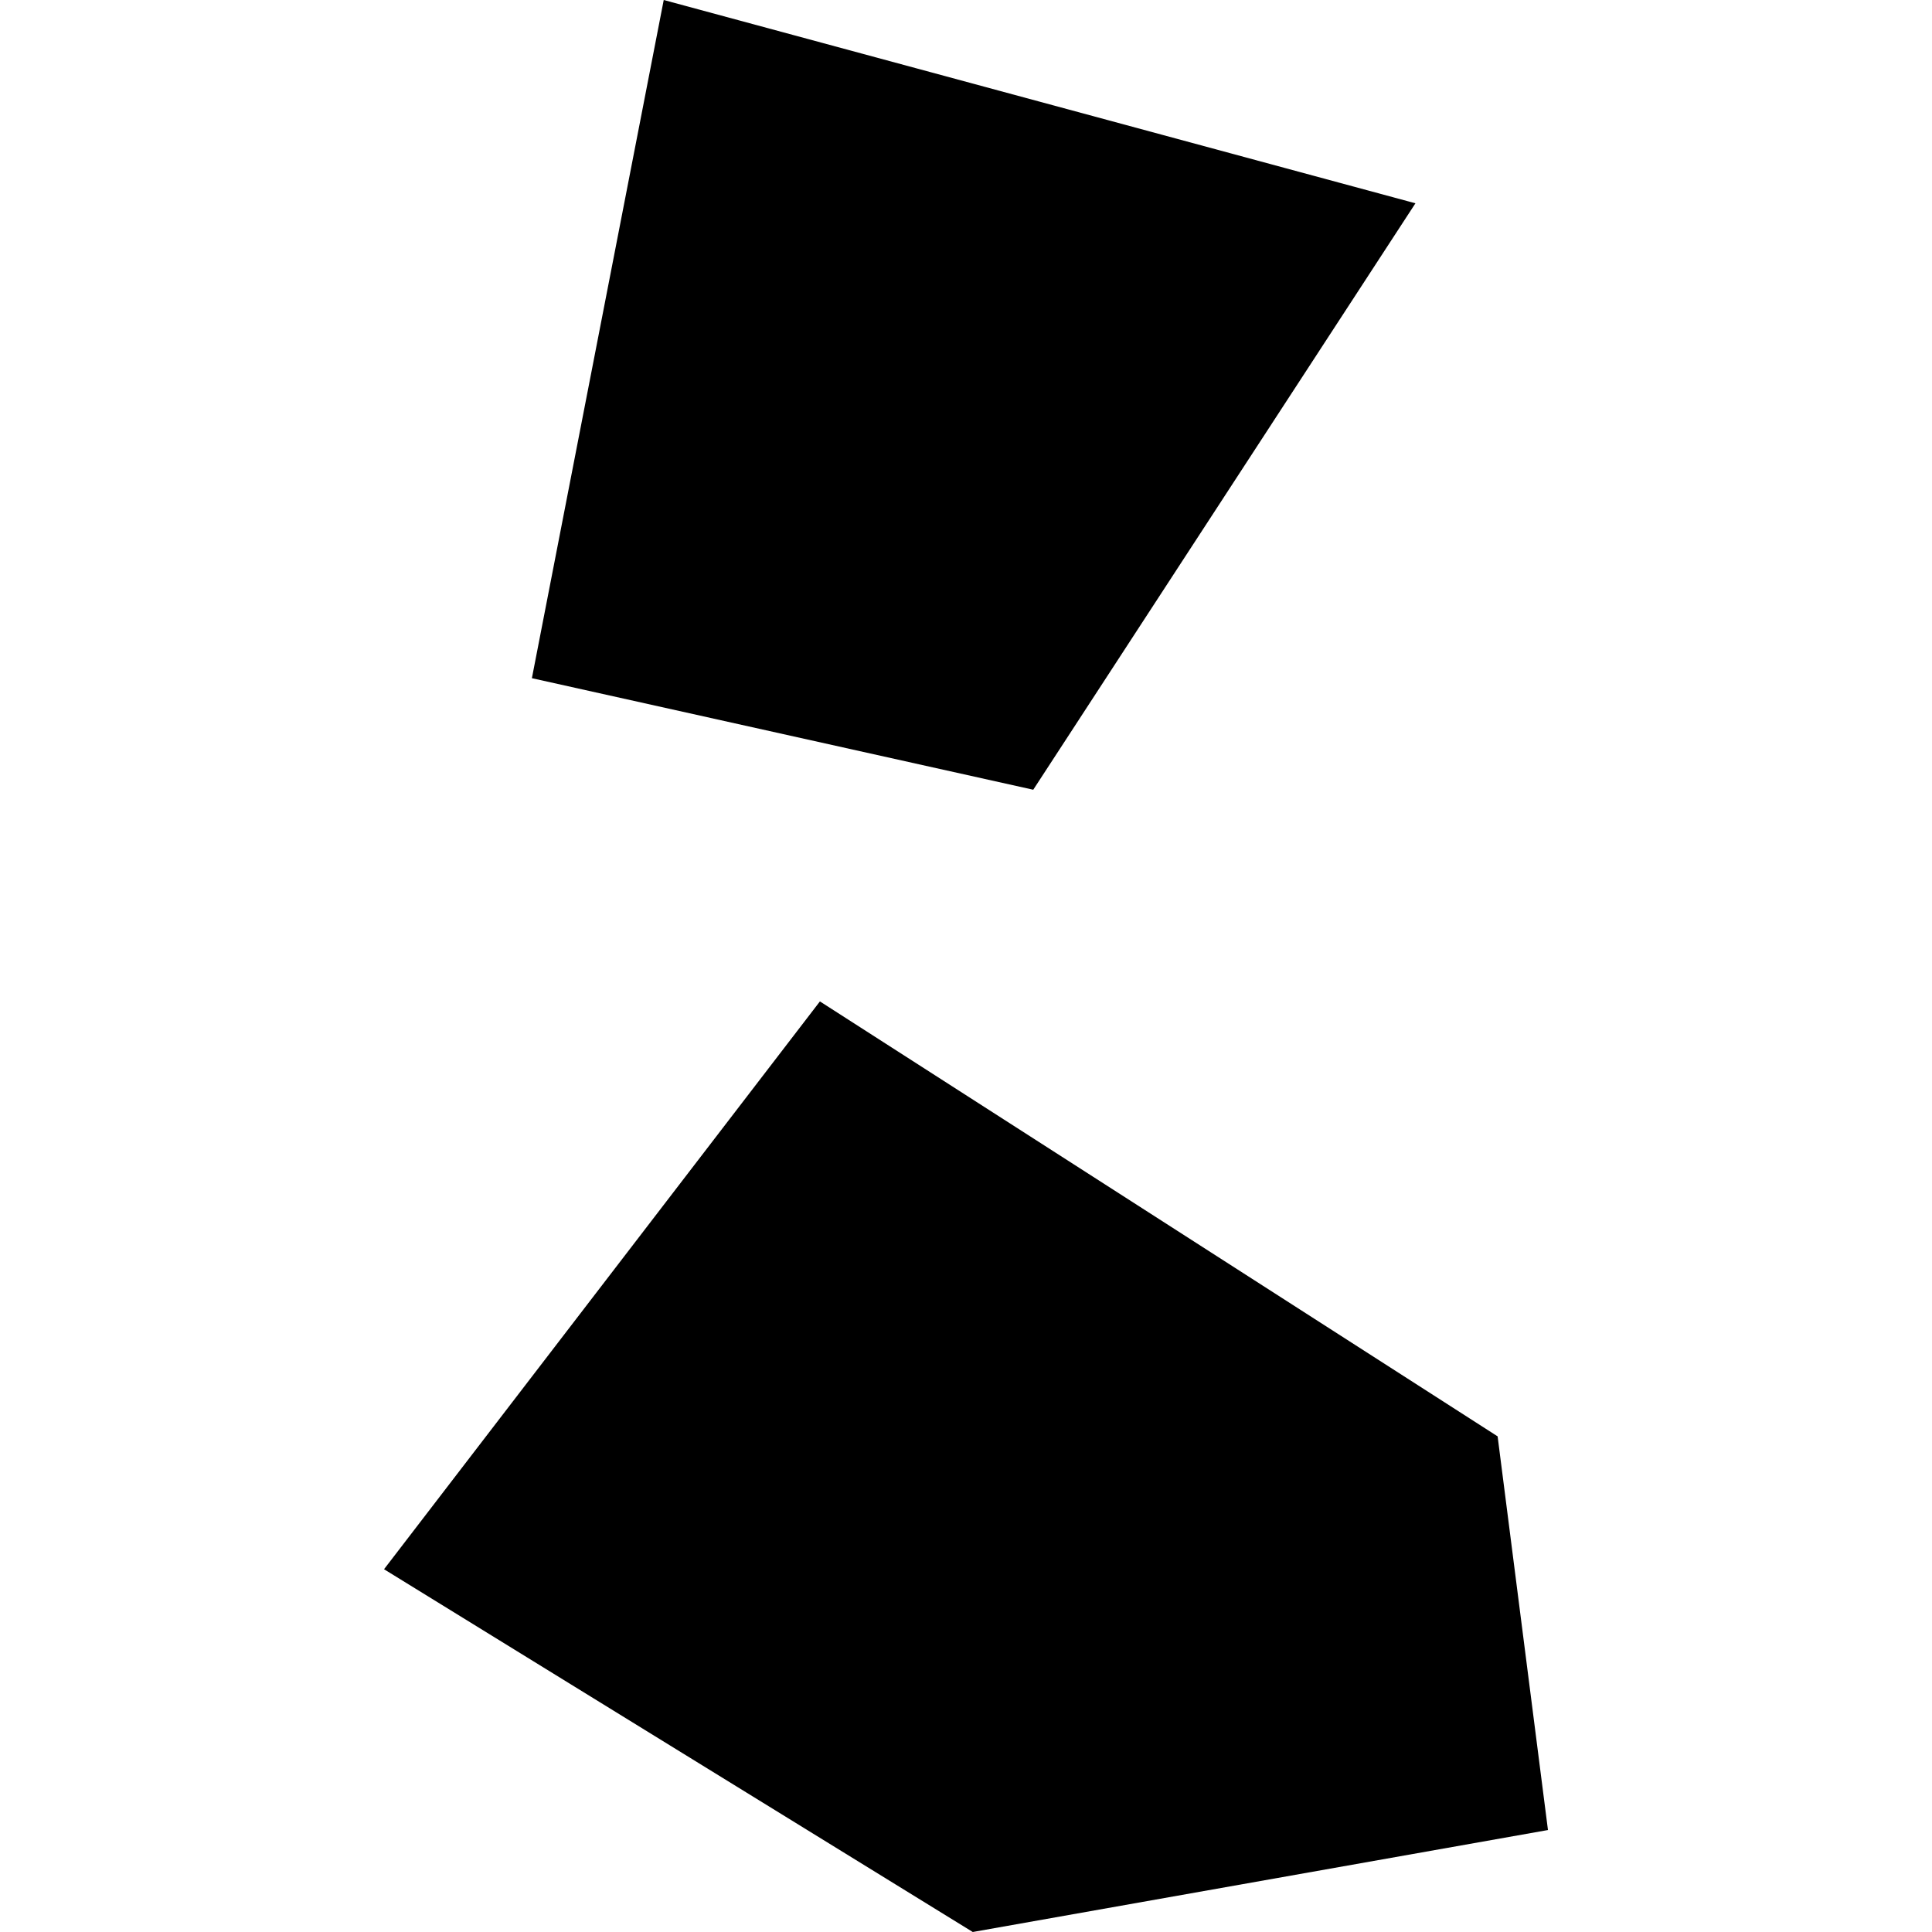
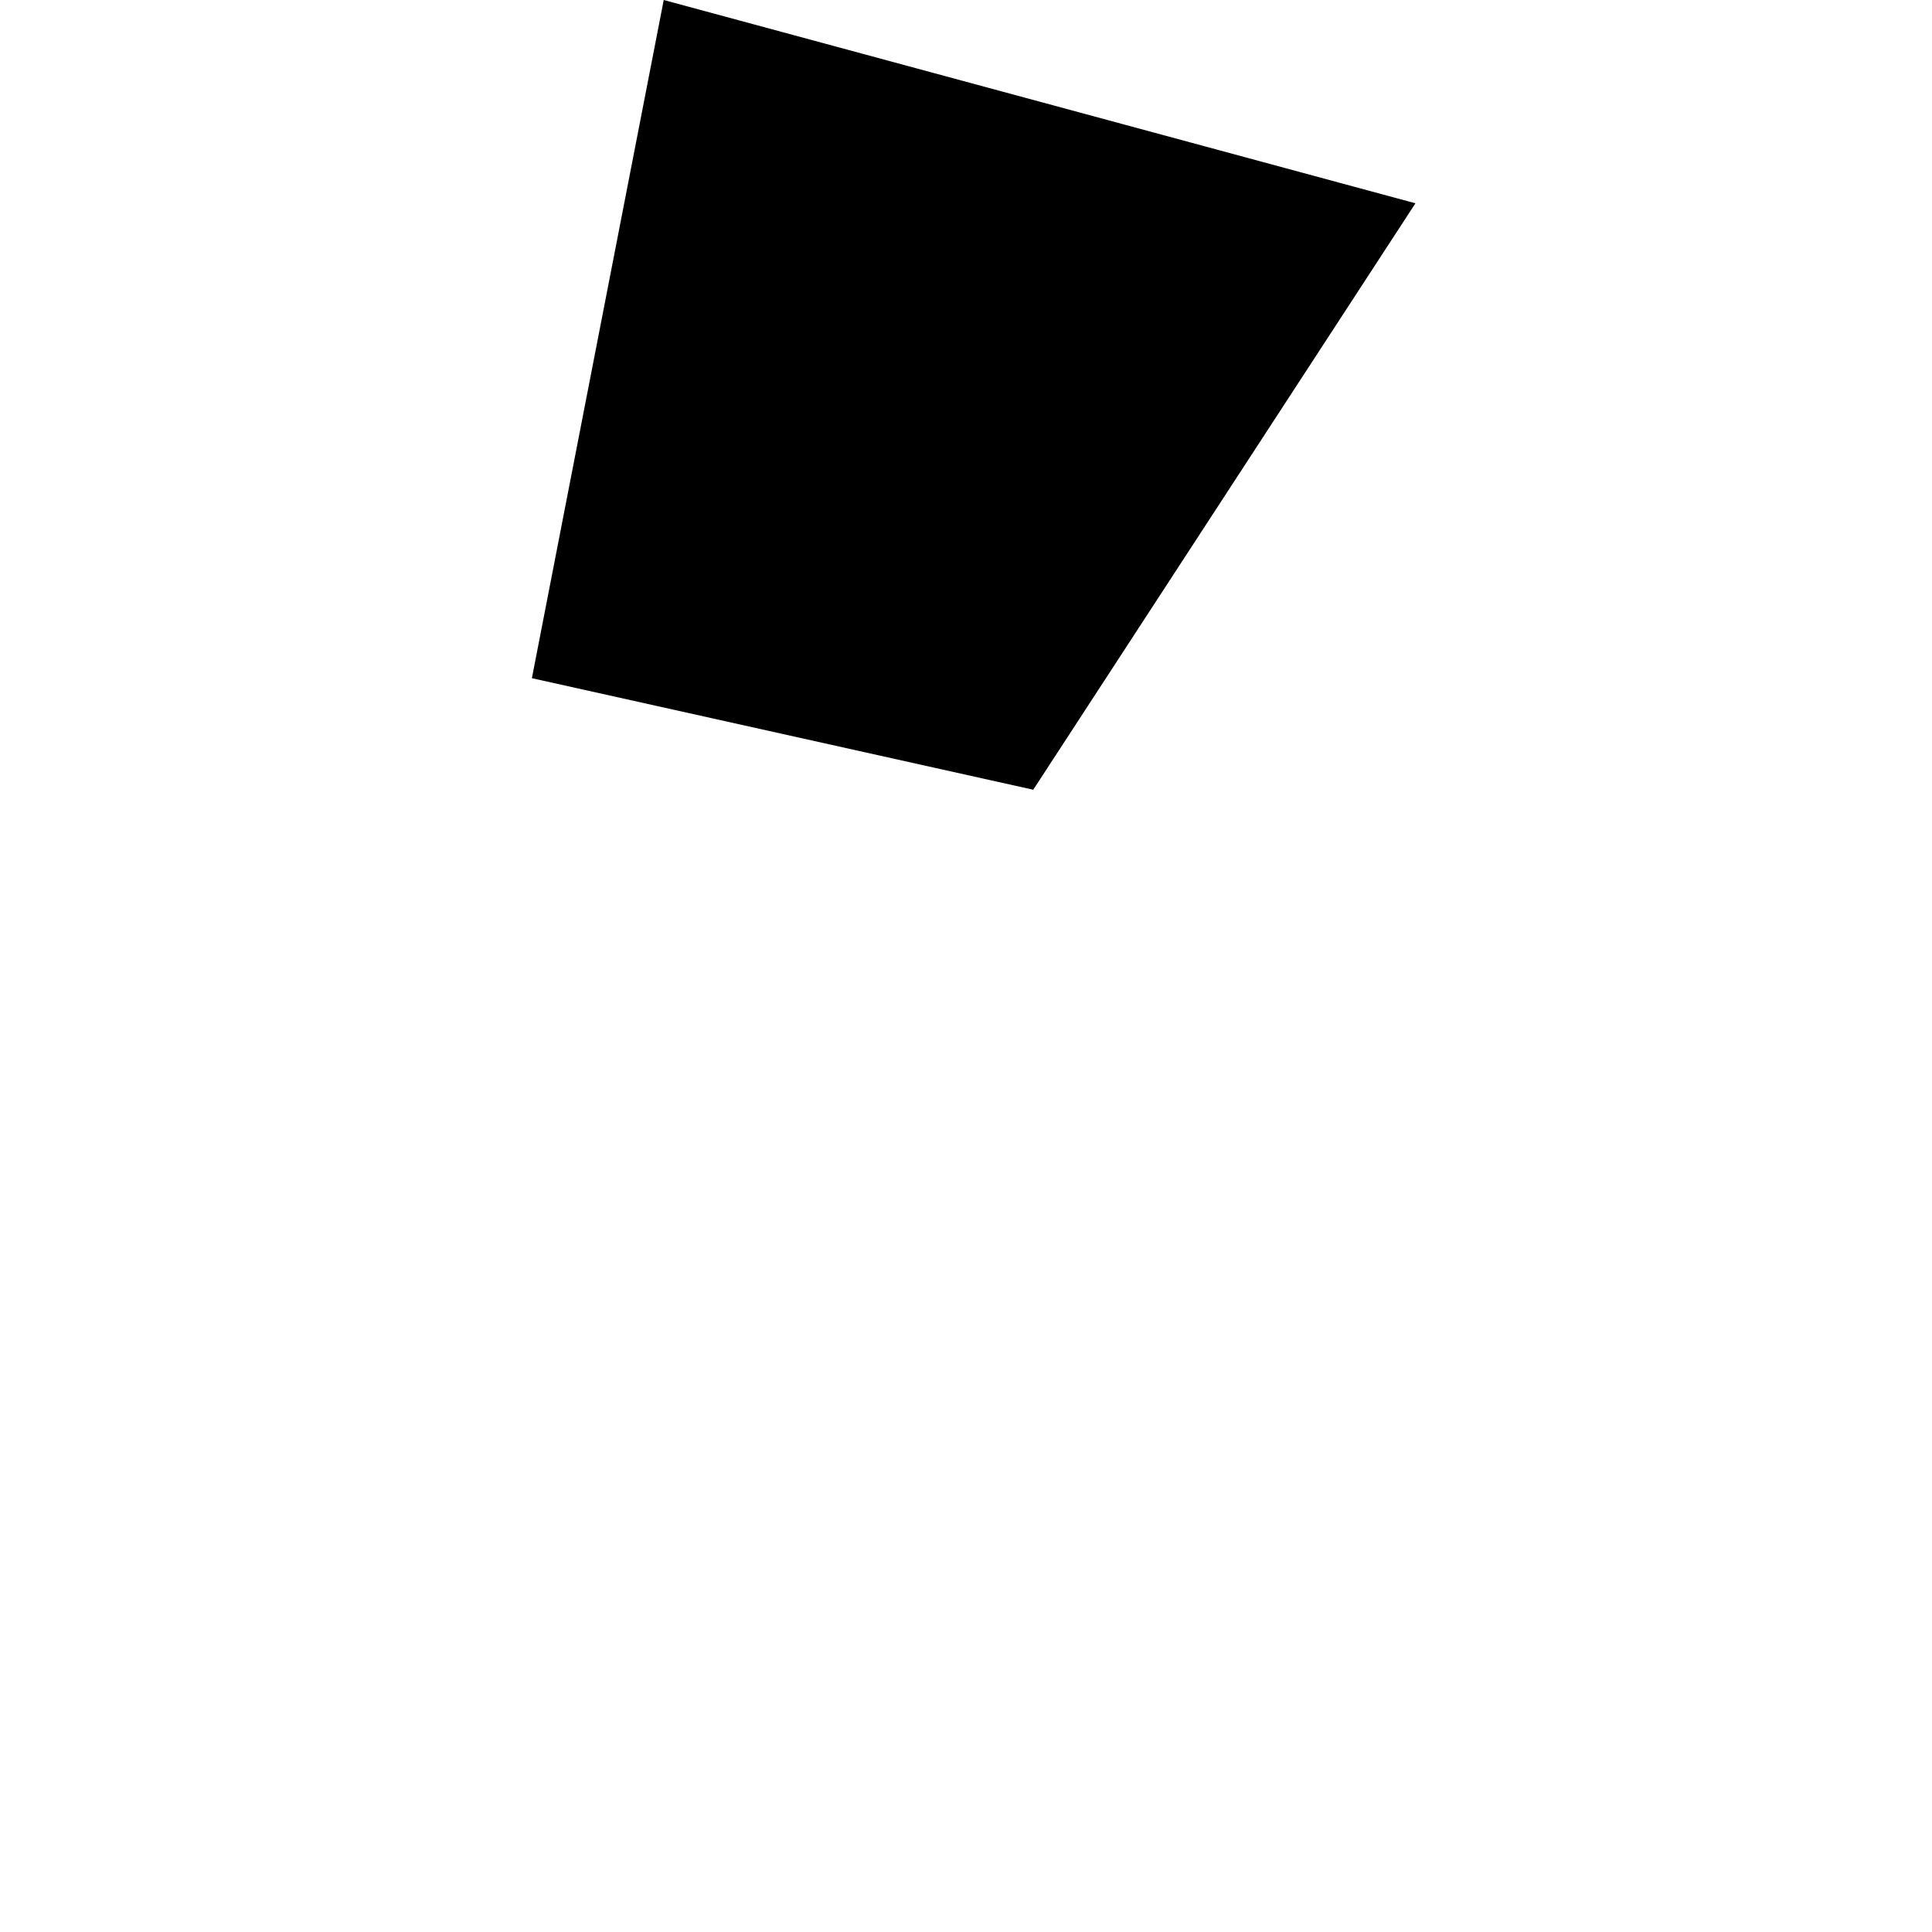
<svg xmlns="http://www.w3.org/2000/svg" height="288pt" version="1.1" viewBox="0 0 288 288" width="288pt">
  <defs>
    <style type="text/css">
*{stroke-linecap:butt;stroke-linejoin:round;}
  </style>
  </defs>
  <g id="figure_1">
    <g id="patch_1">
      <path d="M 0 288  L 288 288  L 288 0  L 0 0  z " style="fill:none;opacity:0;" />
    </g>
    <g id="axes_1">
      <g id="PatchCollection_1">
-         <path clip-path="url(#pa76a2c212e)" d="M 98.941 0  L 79.288 101.097  L 154.024 117.724  L 210.997 30.305  L 98.941 0  " />
-         <path clip-path="url(#pa76a2c212e)" d="M 122.223 149.28  L 57.247 233.923  L 145.008 288  L 230.753 272.8  L 223.247 214.116  L 122.223 149.28  " />
+         <path clip-path="url(#pa76a2c212e)" d="M 98.941 0  L 79.288 101.097  L 154.024 117.724  L 210.997 30.305  " />
      </g>
    </g>
  </g>
  <defs>
    <clipPath id="pa76a2c212e">
      <rect height="288" width="173.506" x="57.247" y="0" />
    </clipPath>
  </defs>
</svg>